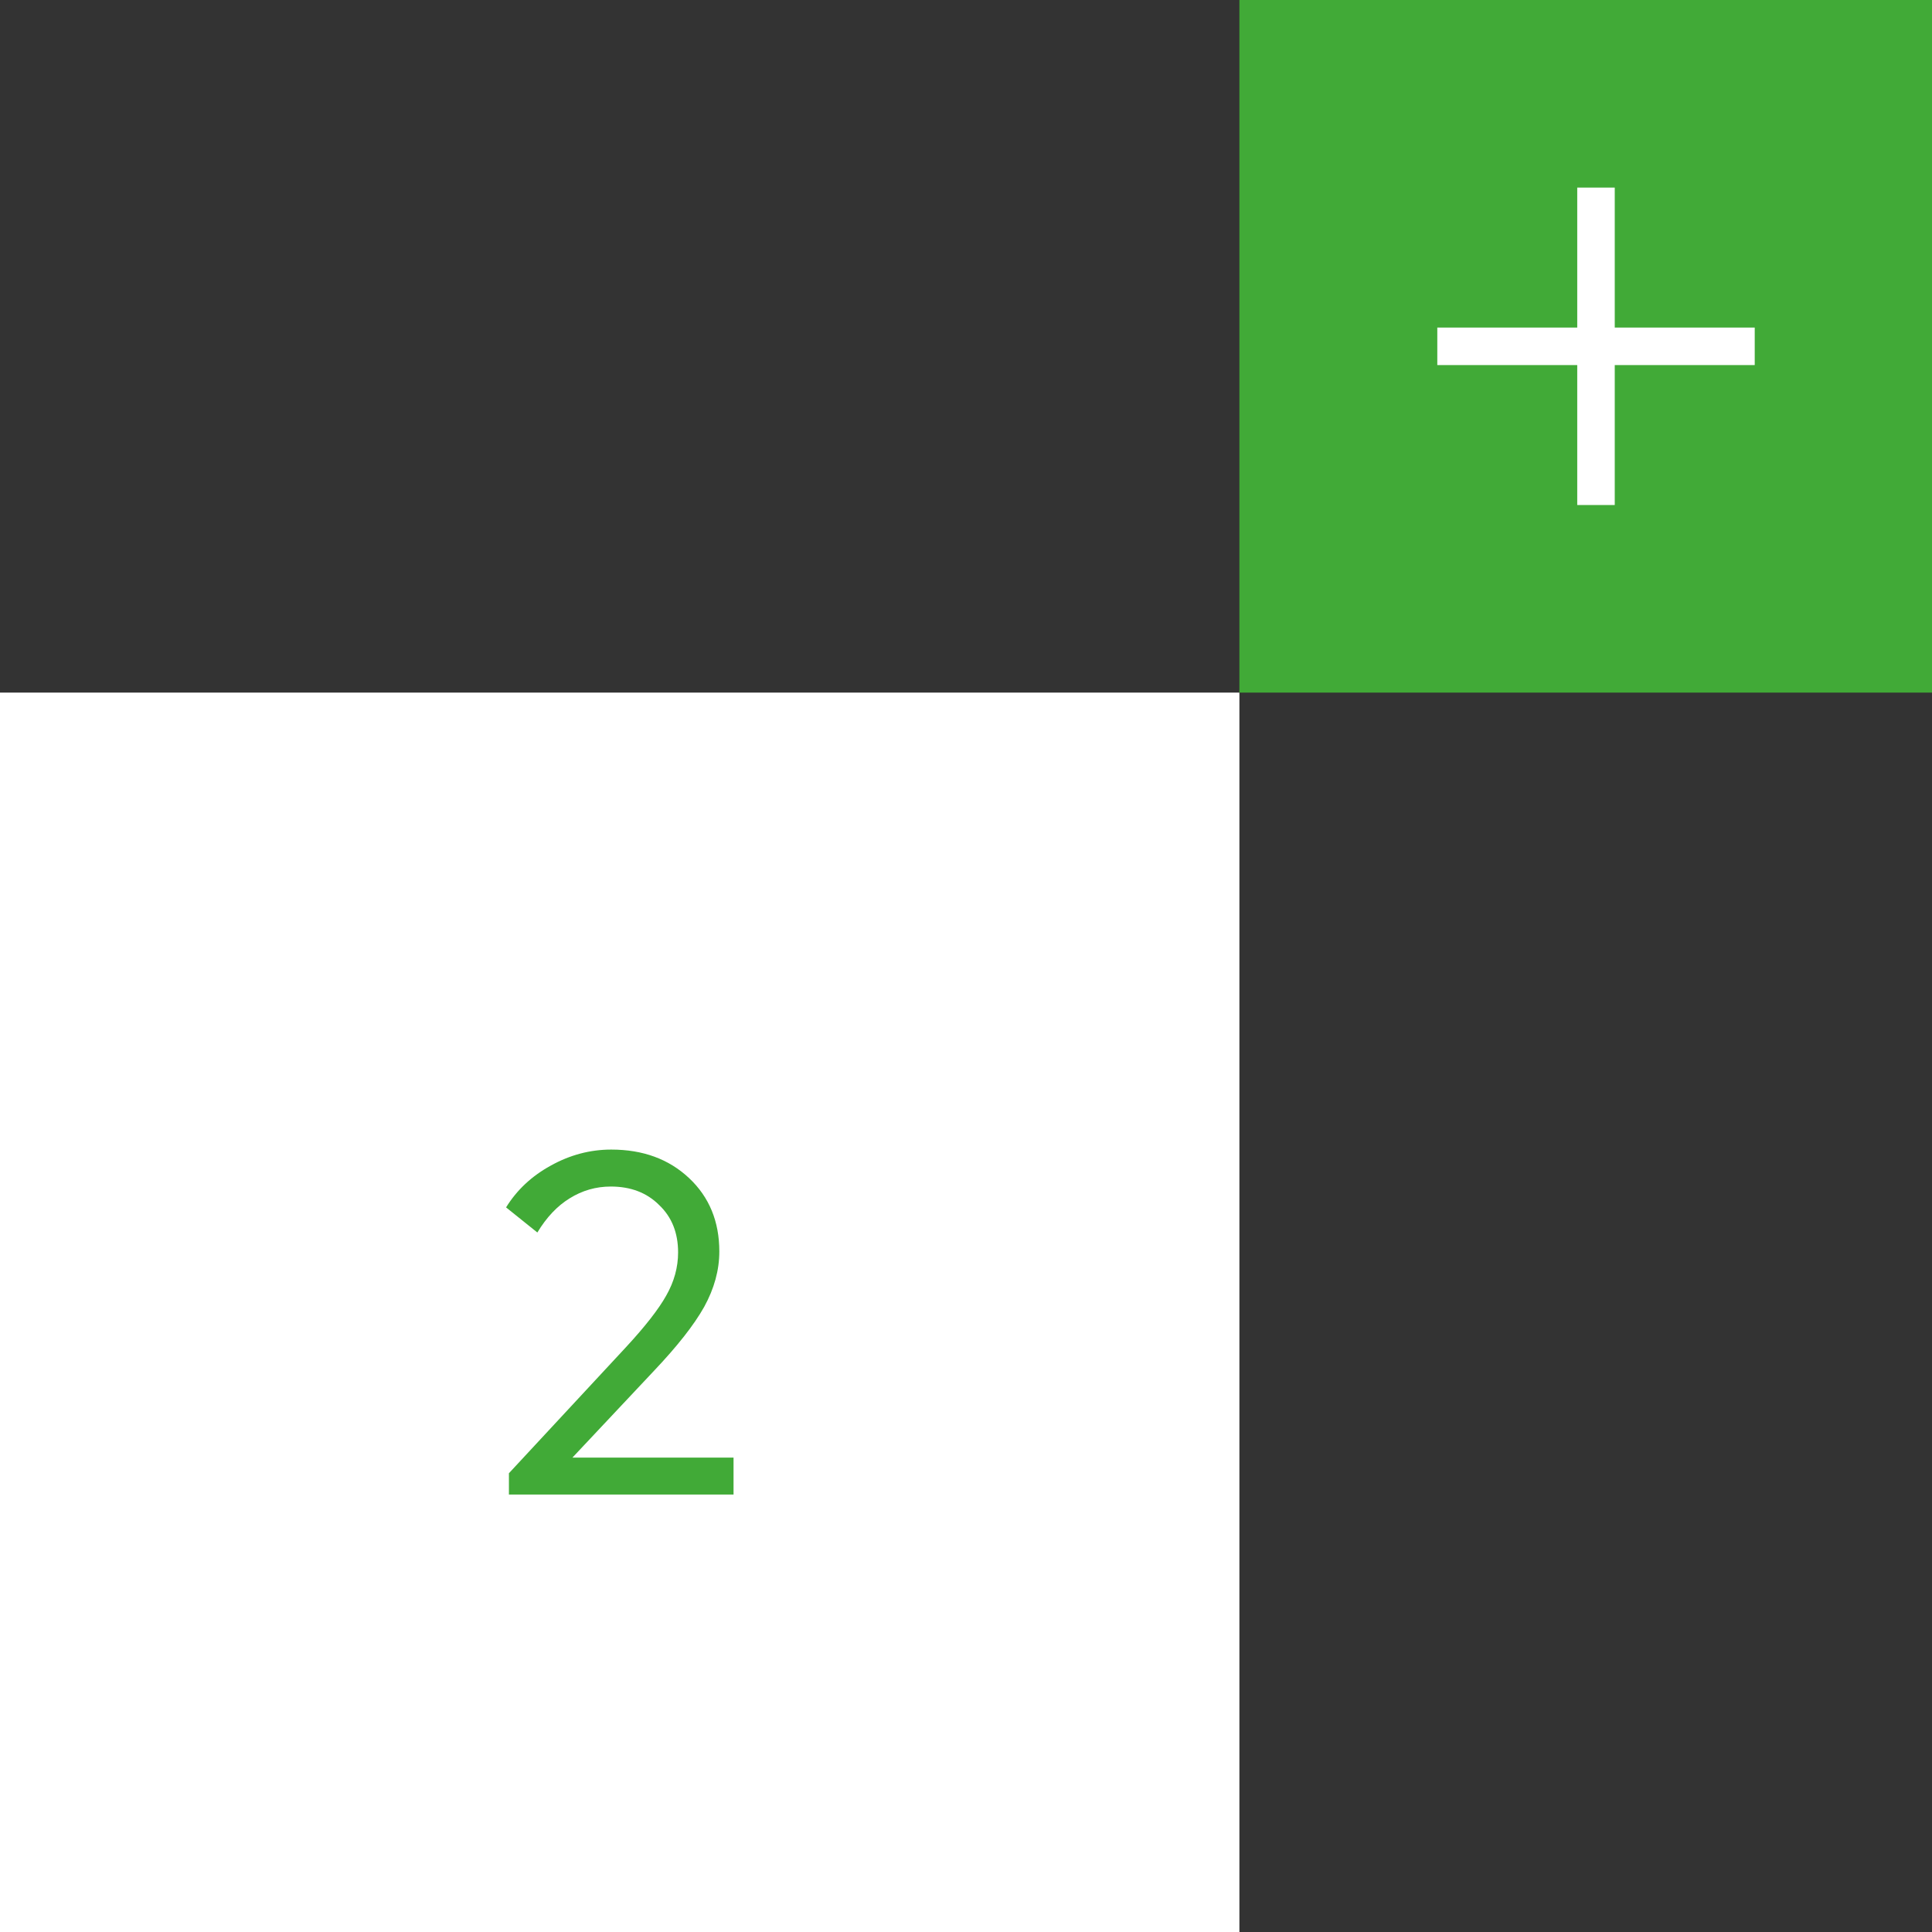
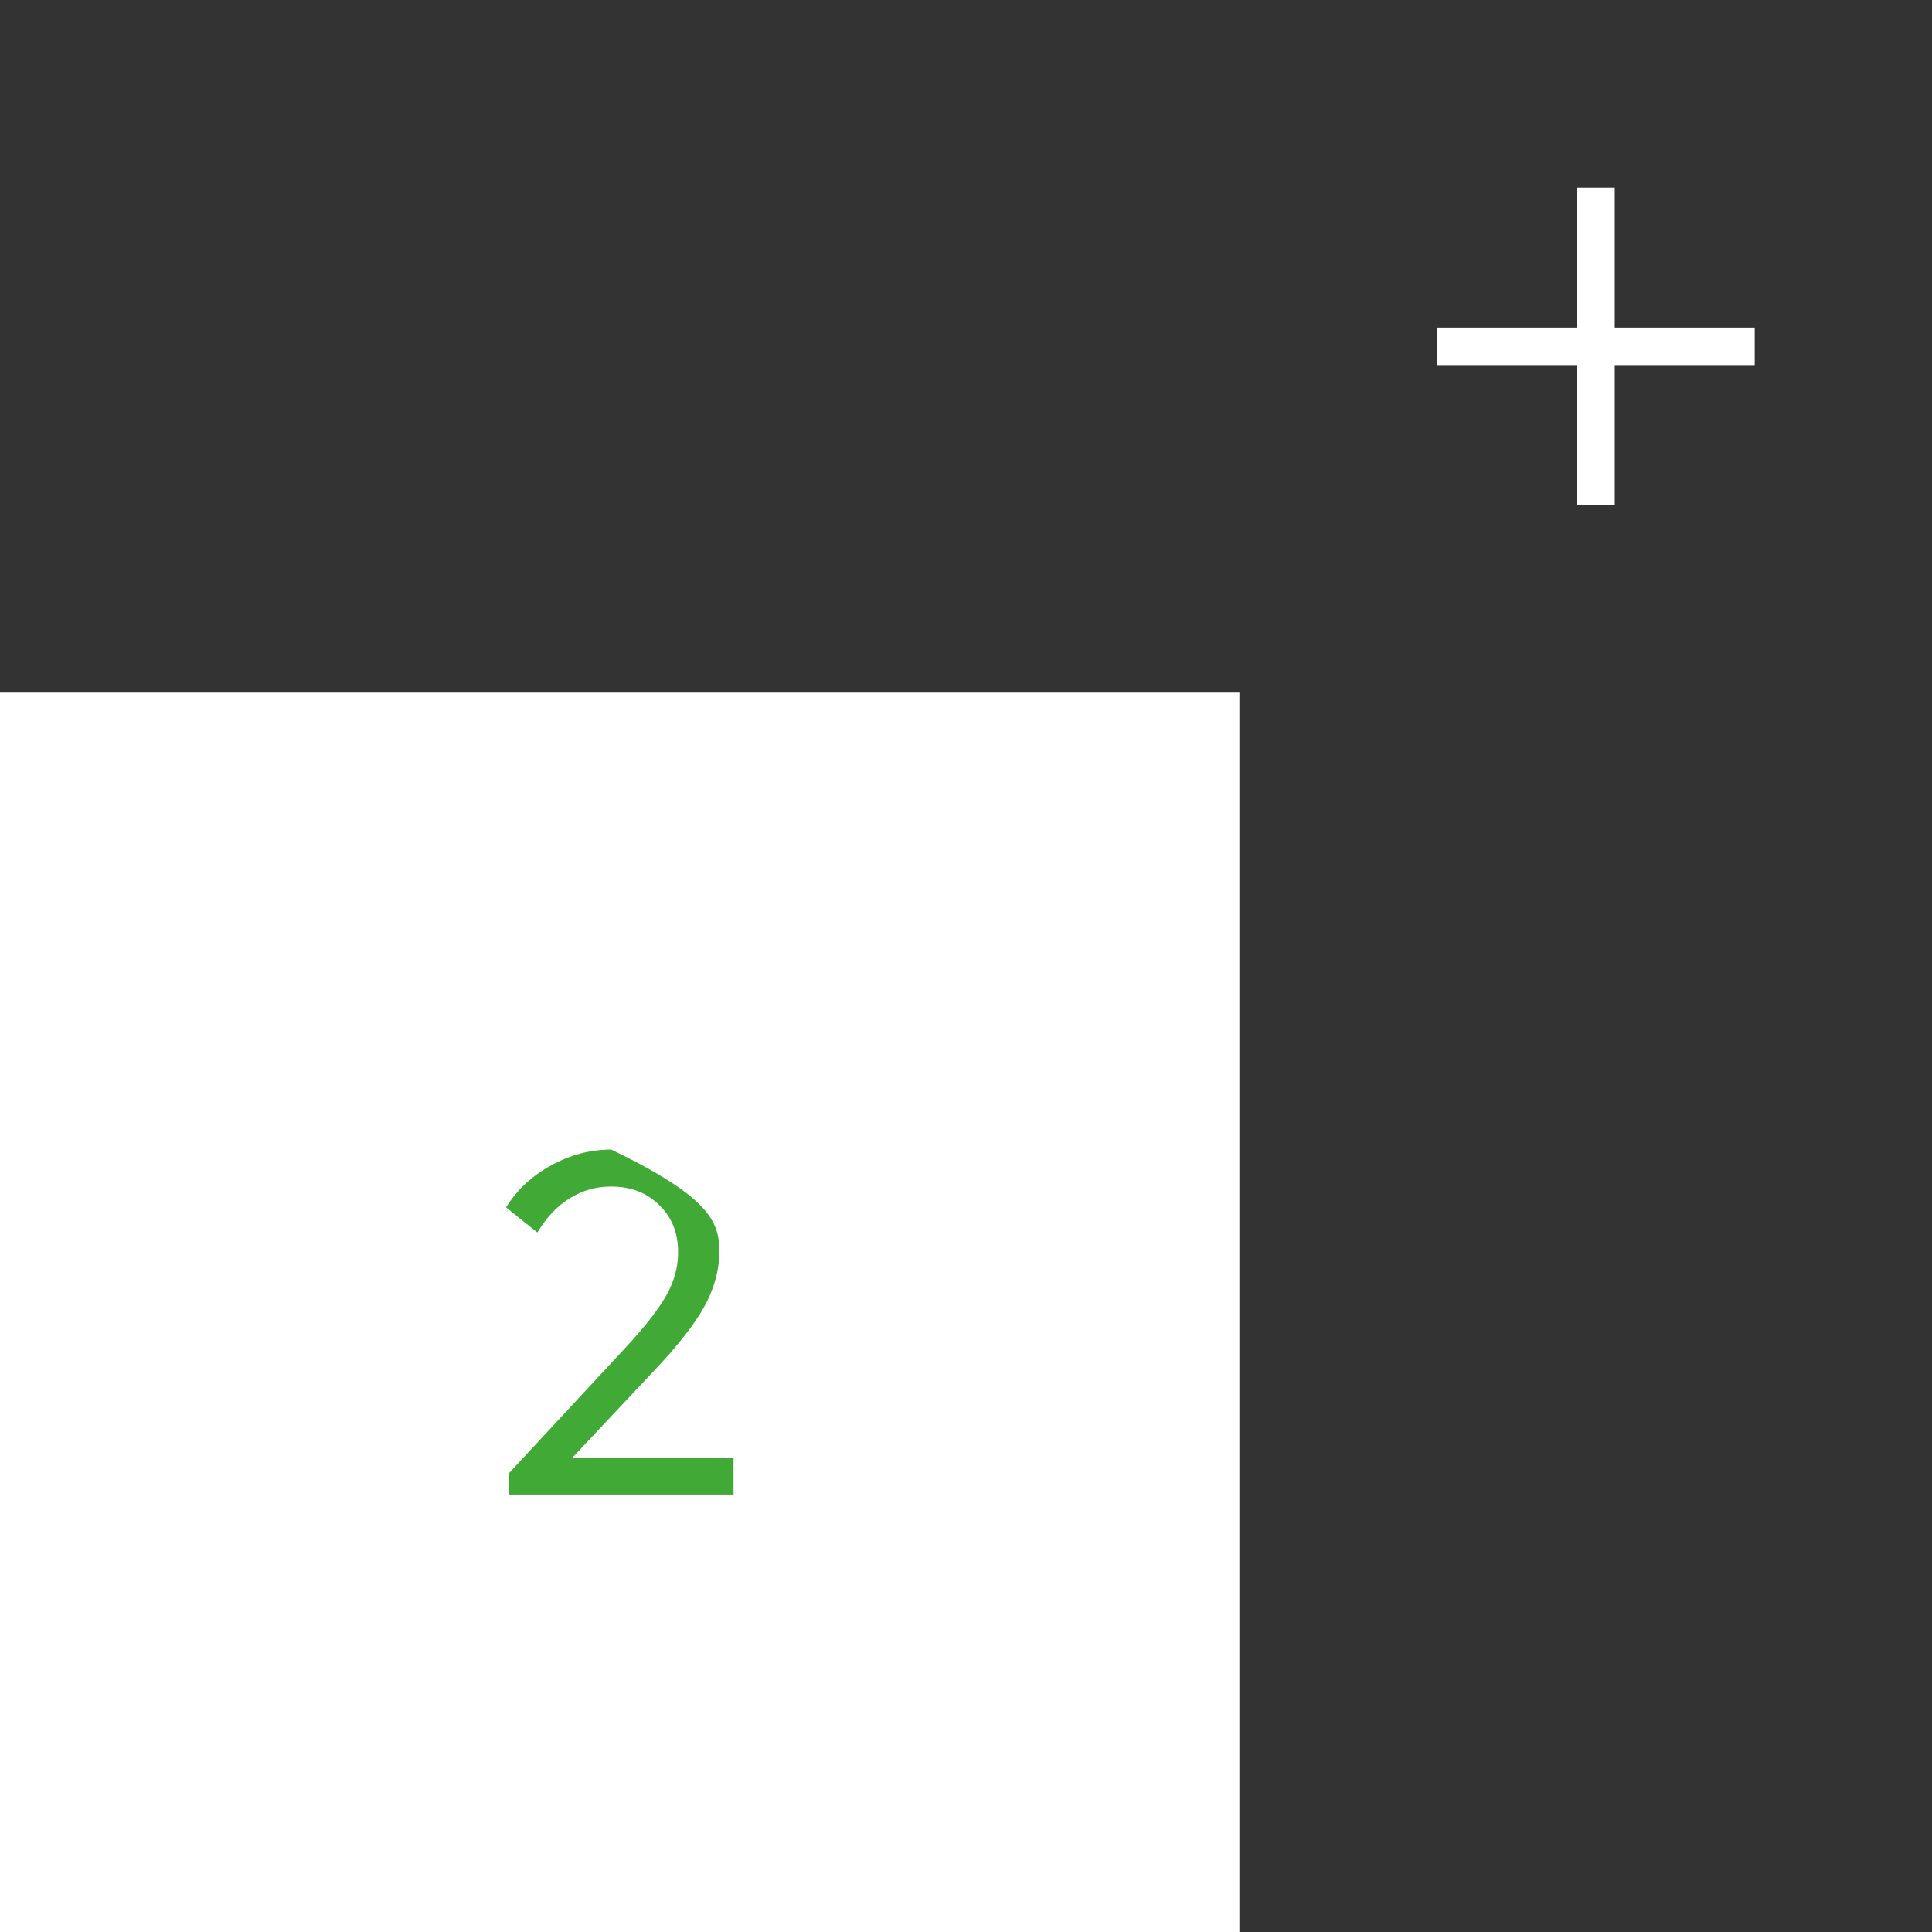
<svg xmlns="http://www.w3.org/2000/svg" width="53" height="53" viewBox="0 0 53 53" fill="none">
  <rect x="0" y="0" width="53" height="53" fill="#333333" stroke="none" />
  <rect width="34" height="34" transform="translate(0 19)" fill="white" />
-   <path d="M18.602 34.357C18.602 33.82 18.429 33.386 18.082 33.057C17.744 32.719 17.302 32.55 16.756 32.55C16.349 32.55 15.972 32.658 15.625 32.875C15.287 33.083 14.992 33.395 14.741 33.811L13.883 33.122C14.178 32.645 14.585 32.264 15.105 31.978C15.634 31.683 16.188 31.536 16.769 31.536C17.636 31.536 18.346 31.796 18.901 32.316C19.456 32.836 19.733 33.508 19.733 34.331C19.733 34.842 19.594 35.349 19.317 35.852C19.04 36.346 18.58 36.931 17.939 37.607L15.703 39.986H20.123V41H13.961V40.415L17.172 36.957C17.701 36.385 18.069 35.913 18.277 35.54C18.494 35.159 18.602 34.764 18.602 34.357Z" fill="#41AA37" />
-   <rect width="19" height="19" transform="translate(34)" fill="#41AA37" />
+   <path d="M18.602 34.357C18.602 33.82 18.429 33.386 18.082 33.057C17.744 32.719 17.302 32.55 16.756 32.55C16.349 32.55 15.972 32.658 15.625 32.875C15.287 33.083 14.992 33.395 14.741 33.811L13.883 33.122C14.178 32.645 14.585 32.264 15.105 31.978C15.634 31.683 16.188 31.536 16.769 31.536C19.456 32.836 19.733 33.508 19.733 34.331C19.733 34.842 19.594 35.349 19.317 35.852C19.04 36.346 18.58 36.931 17.939 37.607L15.703 39.986H20.123V41H13.961V40.415L17.172 36.957C17.701 36.385 18.069 35.913 18.277 35.54C18.494 35.159 18.602 34.764 18.602 34.357Z" fill="#41AA37" />
  <path d="M43.268 10.015H39.429V8.986H43.268V5.146H44.297V8.986H48.137V10.015H44.297V13.854H43.268V10.015Z" fill="white" />
</svg>